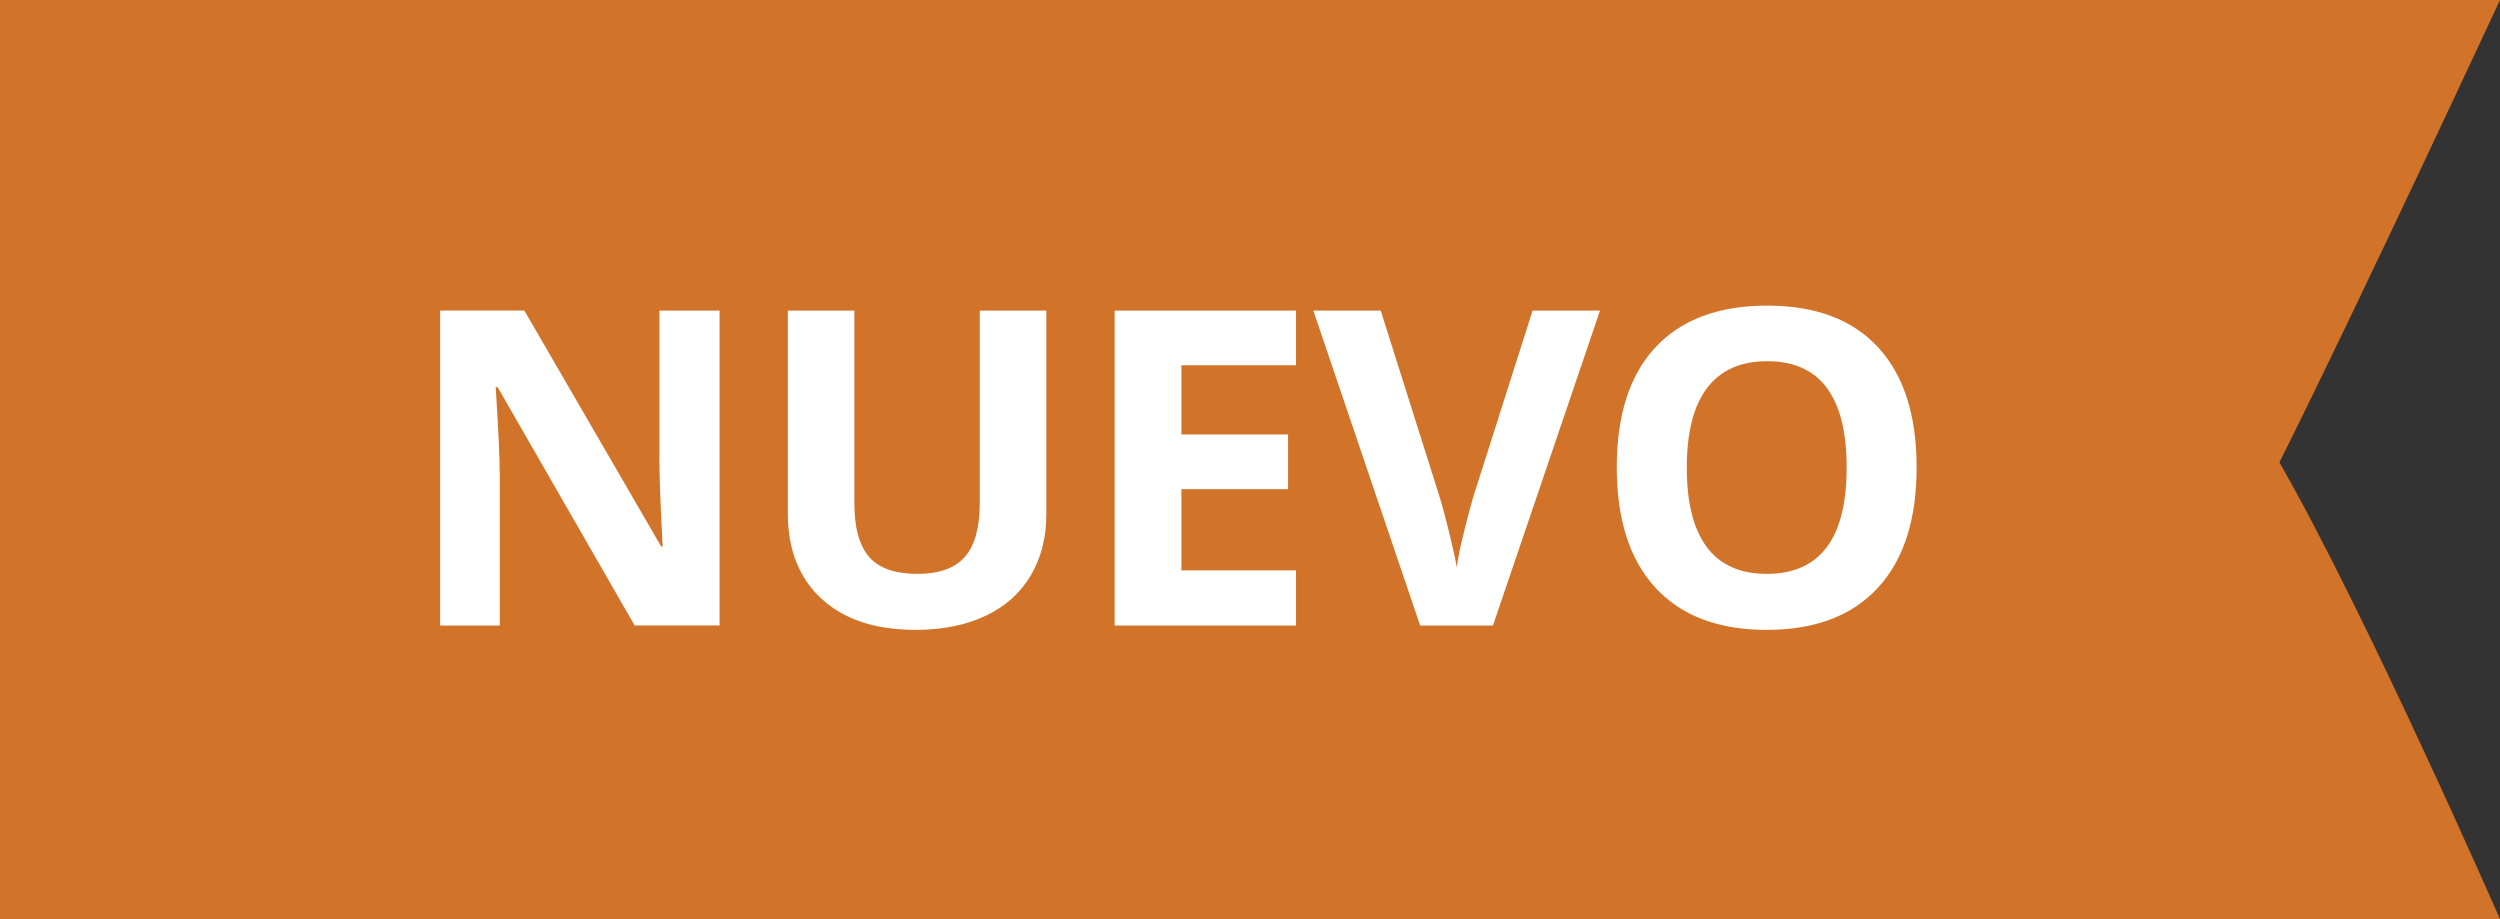
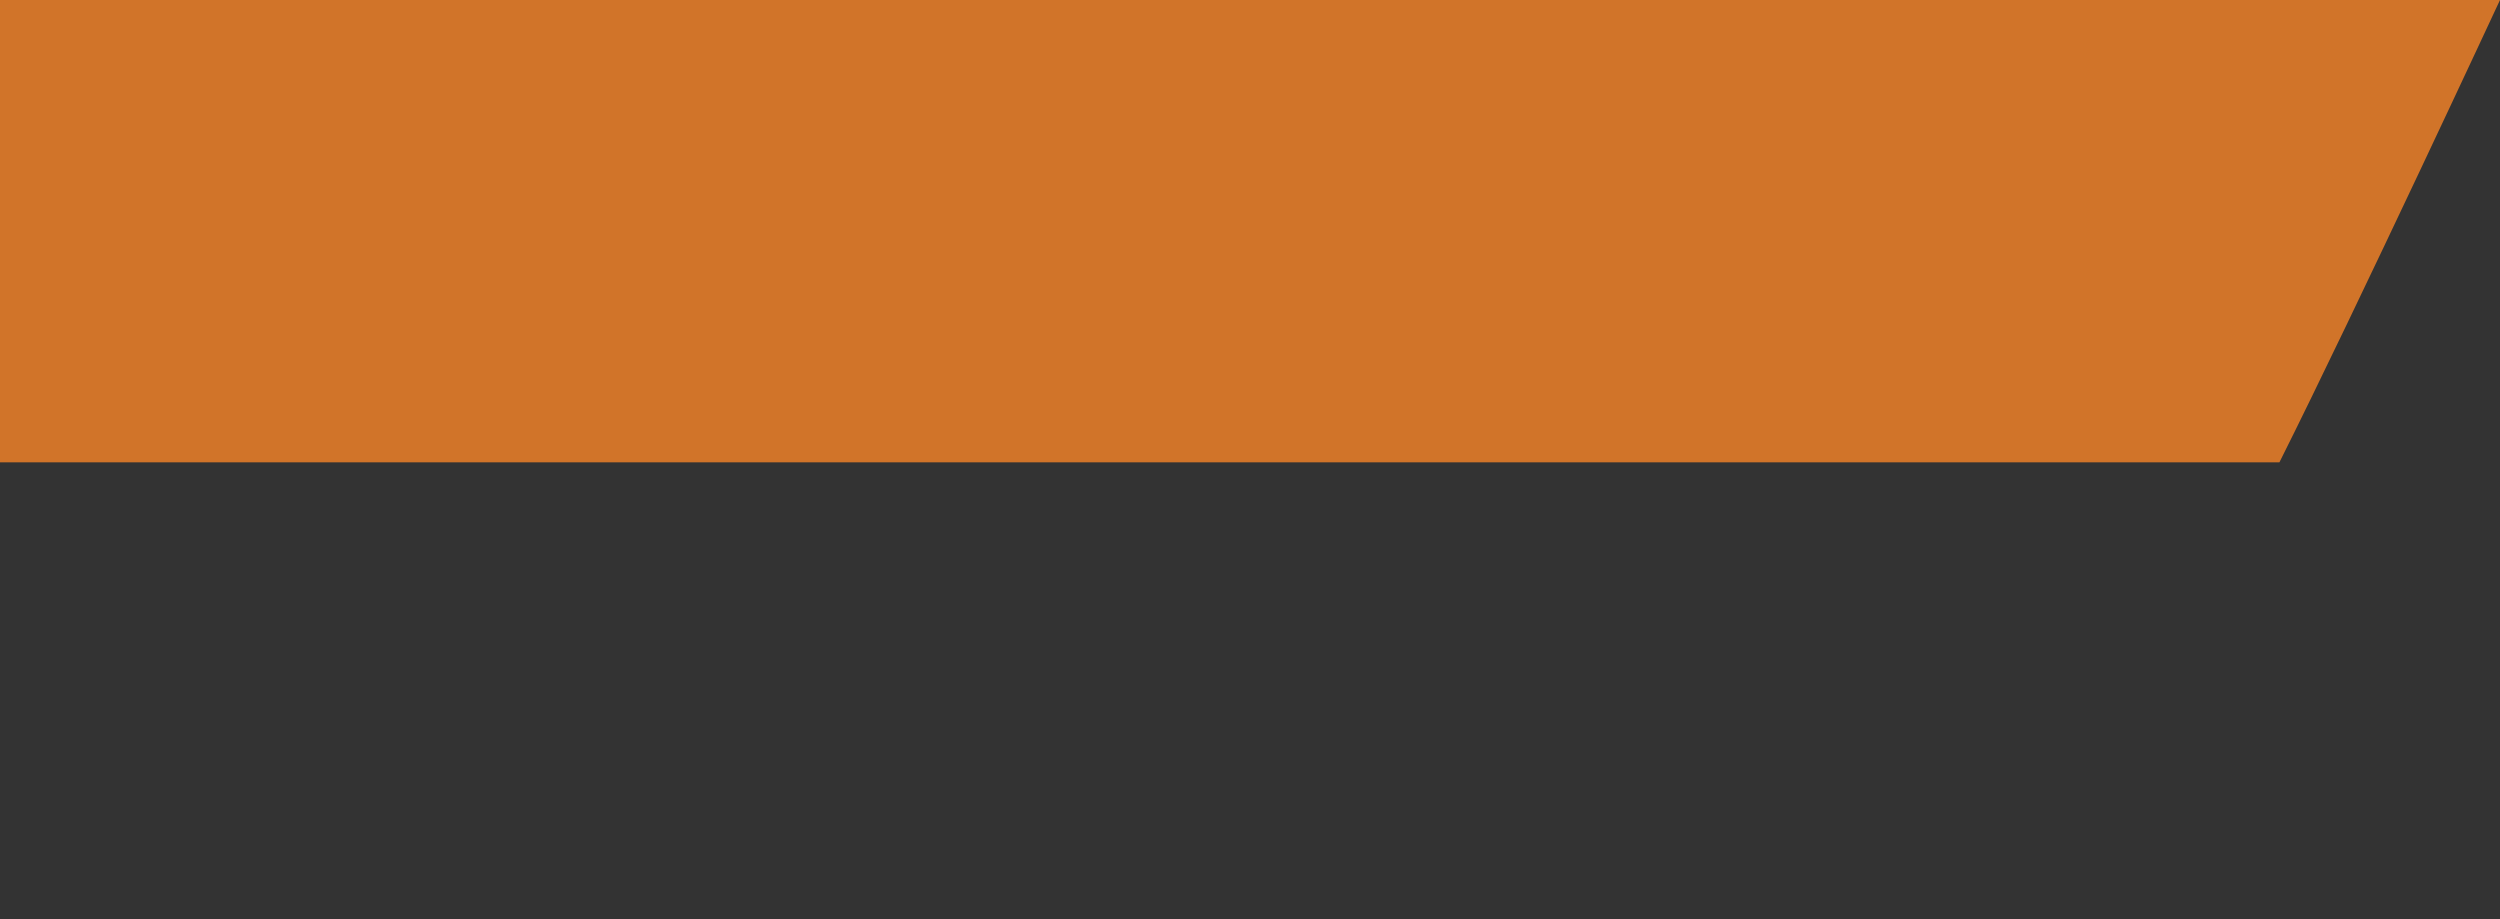
<svg xmlns="http://www.w3.org/2000/svg" version="1.1" id="icono" x="0px" y="0px" width="68px" height="25px" viewBox="0 0 68 25" enable-background="new 0 0 68 25" xml:space="preserve">
  <rect x="0" y="0" width="68" height="25" fill="#333333" stroke="none" />
-   <path id="trazo" fill-rule="evenodd" clip-rule="evenodd" fill="#D17429" d="M0,0h68c0,0-3.875,8.333-6,12.576  C64.35,16.667,68,25,68,25H0V0z" />
-   <path id="txt" fill="#FFFFFF" d="M19.571,8.448h-1.635v4.054c0,0.461,0.029,1.248,0.088,2.361h-0.041l-3.721-6.416h-2.291v8.567  h1.623v-4.032c0-0.488-0.037-1.305-0.111-2.45h0.053l3.727,6.481h2.309V8.448z M26.65,8.448v5.232c0,0.665-0.134,1.151-0.402,1.462  s-0.698,0.467-1.292,0.467c-0.613,0-1.053-0.155-1.318-0.463c-0.266-0.31-0.399-0.794-0.399-1.453V8.448h-1.81v5.519  c0,0.981,0.305,1.753,0.914,2.317c0.609,0.564,1.465,0.848,2.566,0.848c0.73,0,1.363-0.128,1.899-0.382  c0.535-0.253,0.944-0.618,1.227-1.096c0.283-0.476,0.425-1.03,0.425-1.663V8.448H26.65z M35.252,15.515h-3.118v-2.21h2.901v-1.488  h-2.901V9.936h3.118V8.448h-4.934v8.567h4.934V15.515z M40.063,13.546c-0.25,0.898-0.396,1.527-0.439,1.887  c-0.023-0.156-0.083-0.436-0.179-0.836c-0.097-0.4-0.188-0.75-0.278-1.051l-1.611-5.098h-1.834l2.906,8.567h1.98l2.912-8.567h-1.834  L40.063,13.546z M51.087,9.45c-0.697-0.758-1.704-1.137-3.021-1.137s-2.327,0.376-3.032,1.128c-0.705,0.752-1.058,1.841-1.058,3.267  c0,1.426,0.352,2.52,1.055,3.281c0.703,0.762,1.711,1.144,3.023,1.144s2.32-0.382,3.023-1.144c0.703-0.761,1.055-1.852,1.055-3.27  C52.133,11.297,51.784,10.208,51.087,9.45z M46.432,10.554c0.367-0.486,0.912-0.729,1.635-0.729c1.441,0,2.162,0.965,2.162,2.894  c0,1.927-0.725,2.89-2.174,2.89c-0.723,0-1.266-0.242-1.629-0.727s-0.545-1.205-0.545-2.163  C45.881,11.762,46.064,11.041,46.432,10.554z" />
+   <path id="trazo" fill-rule="evenodd" clip-rule="evenodd" fill="#D17429" d="M0,0h68c0,0-3.875,8.333-6,12.576  H0V0z" />
</svg>